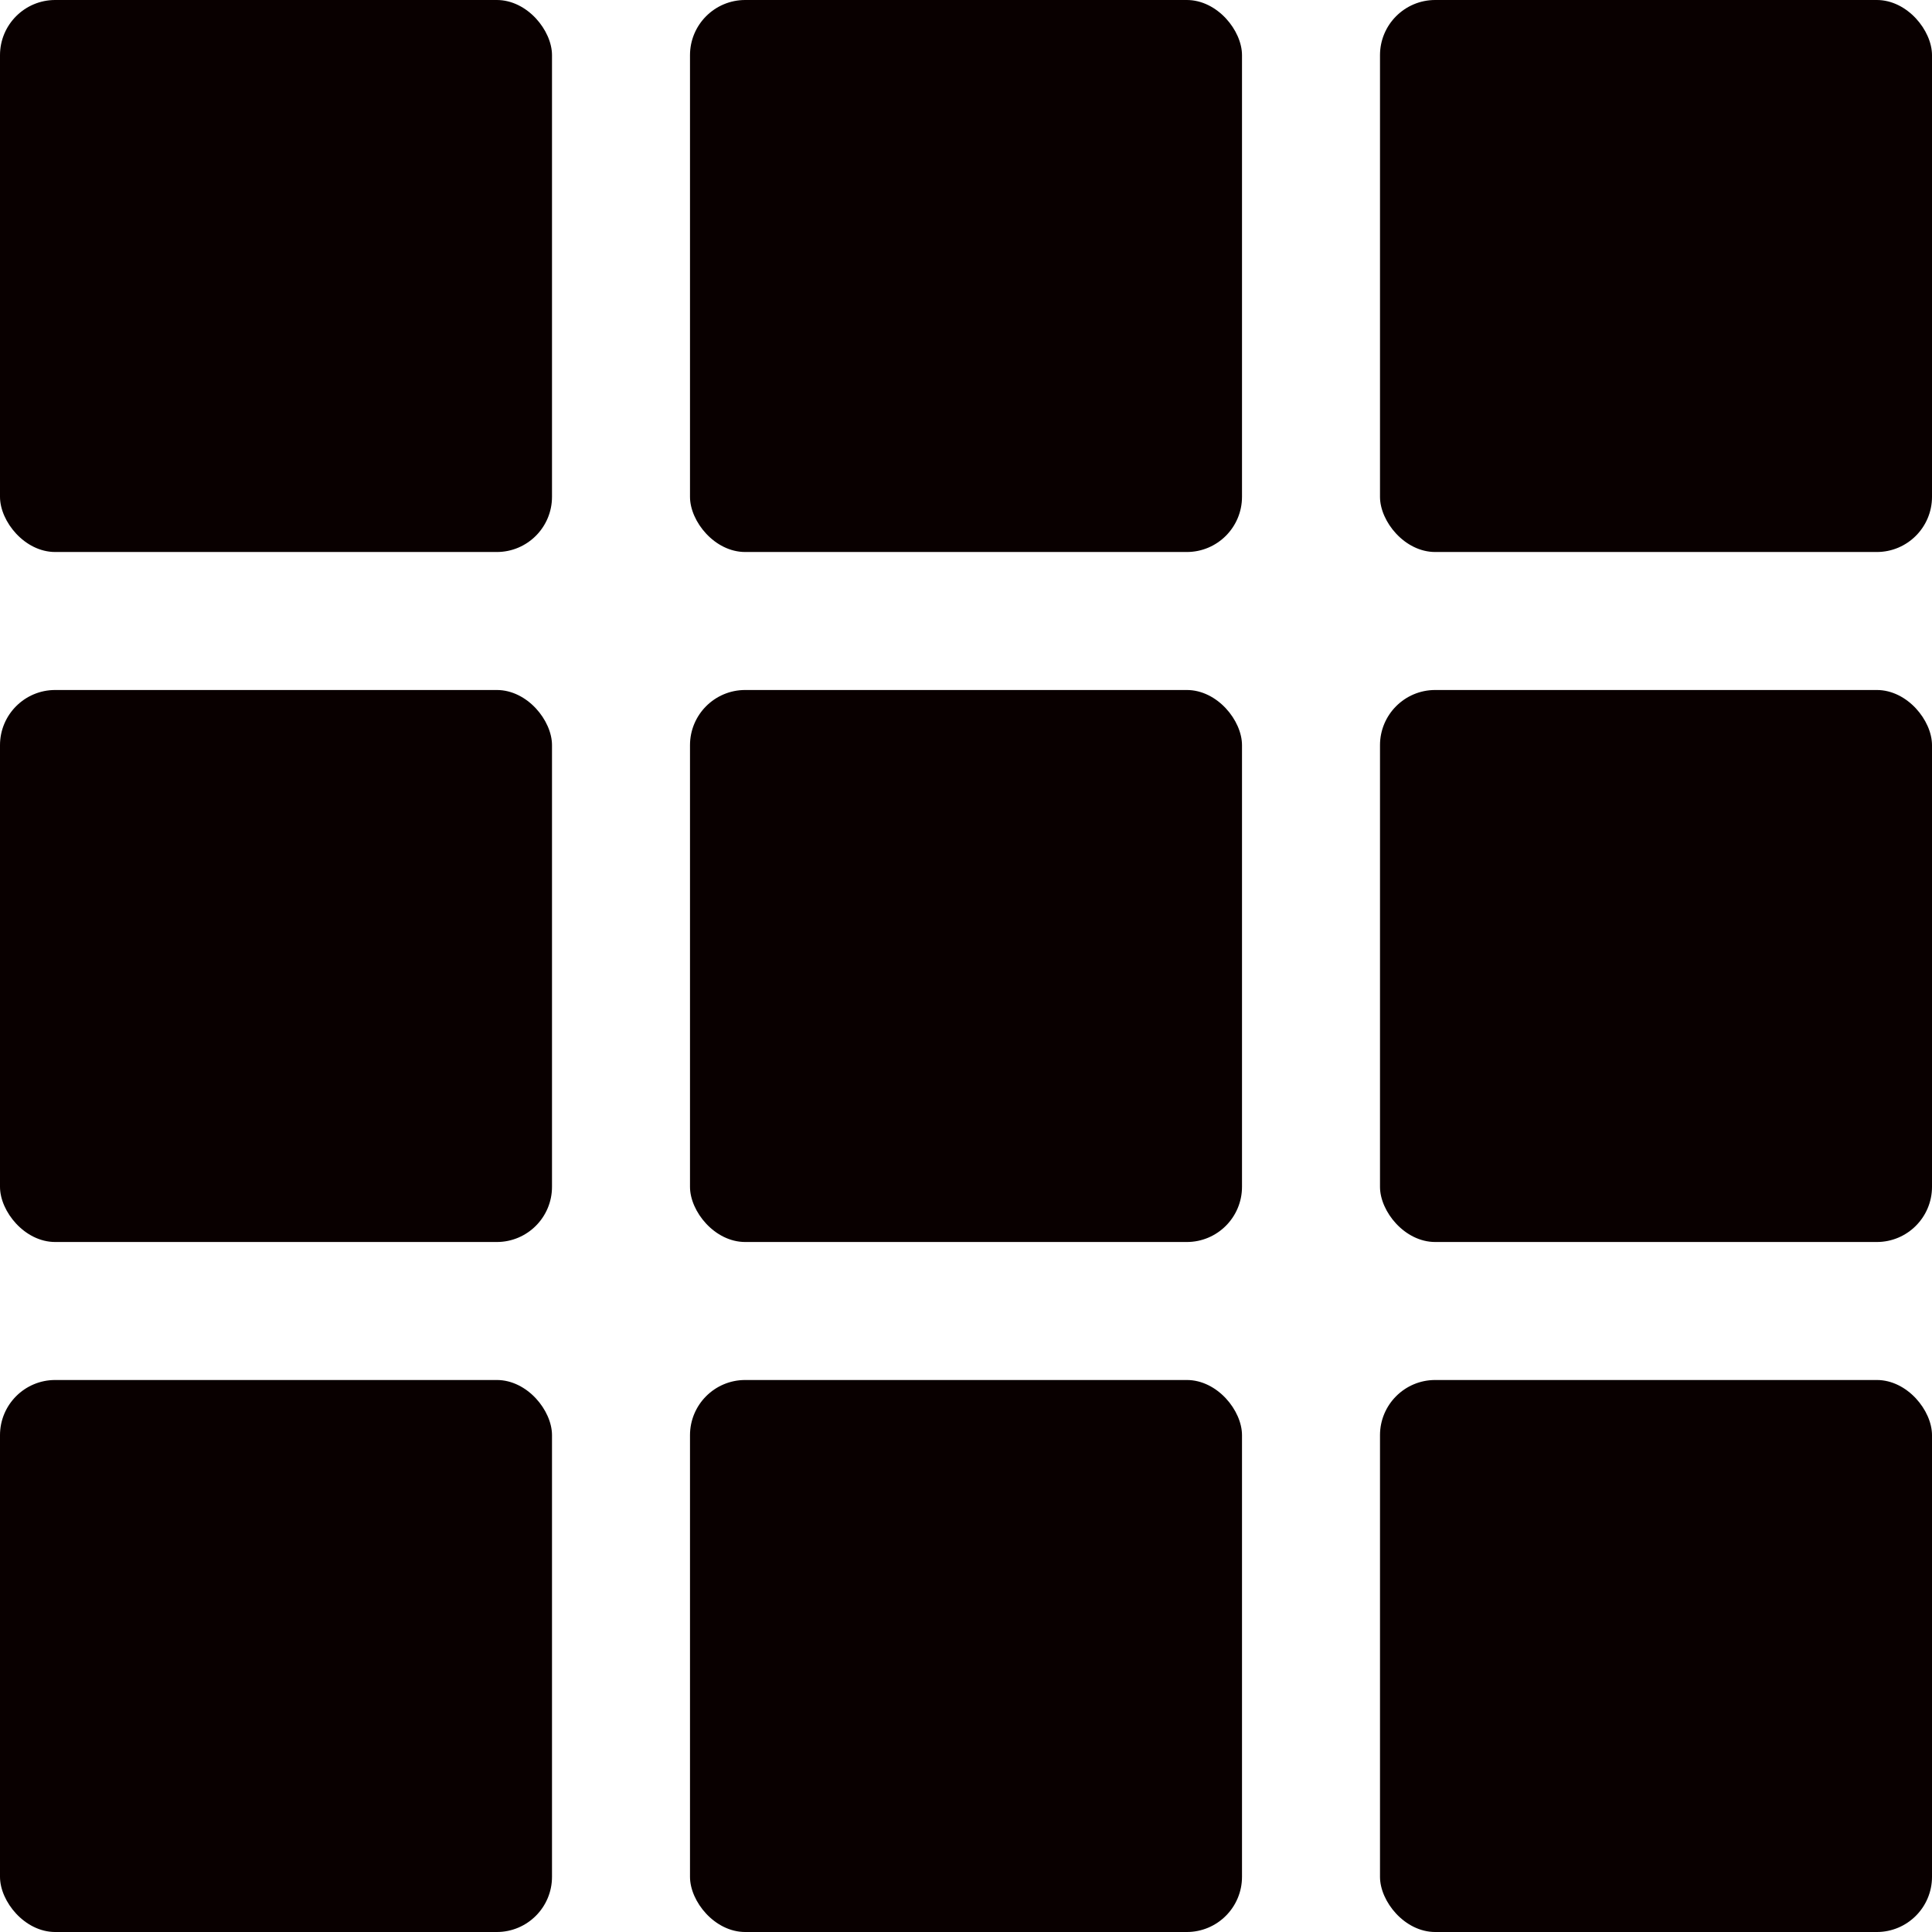
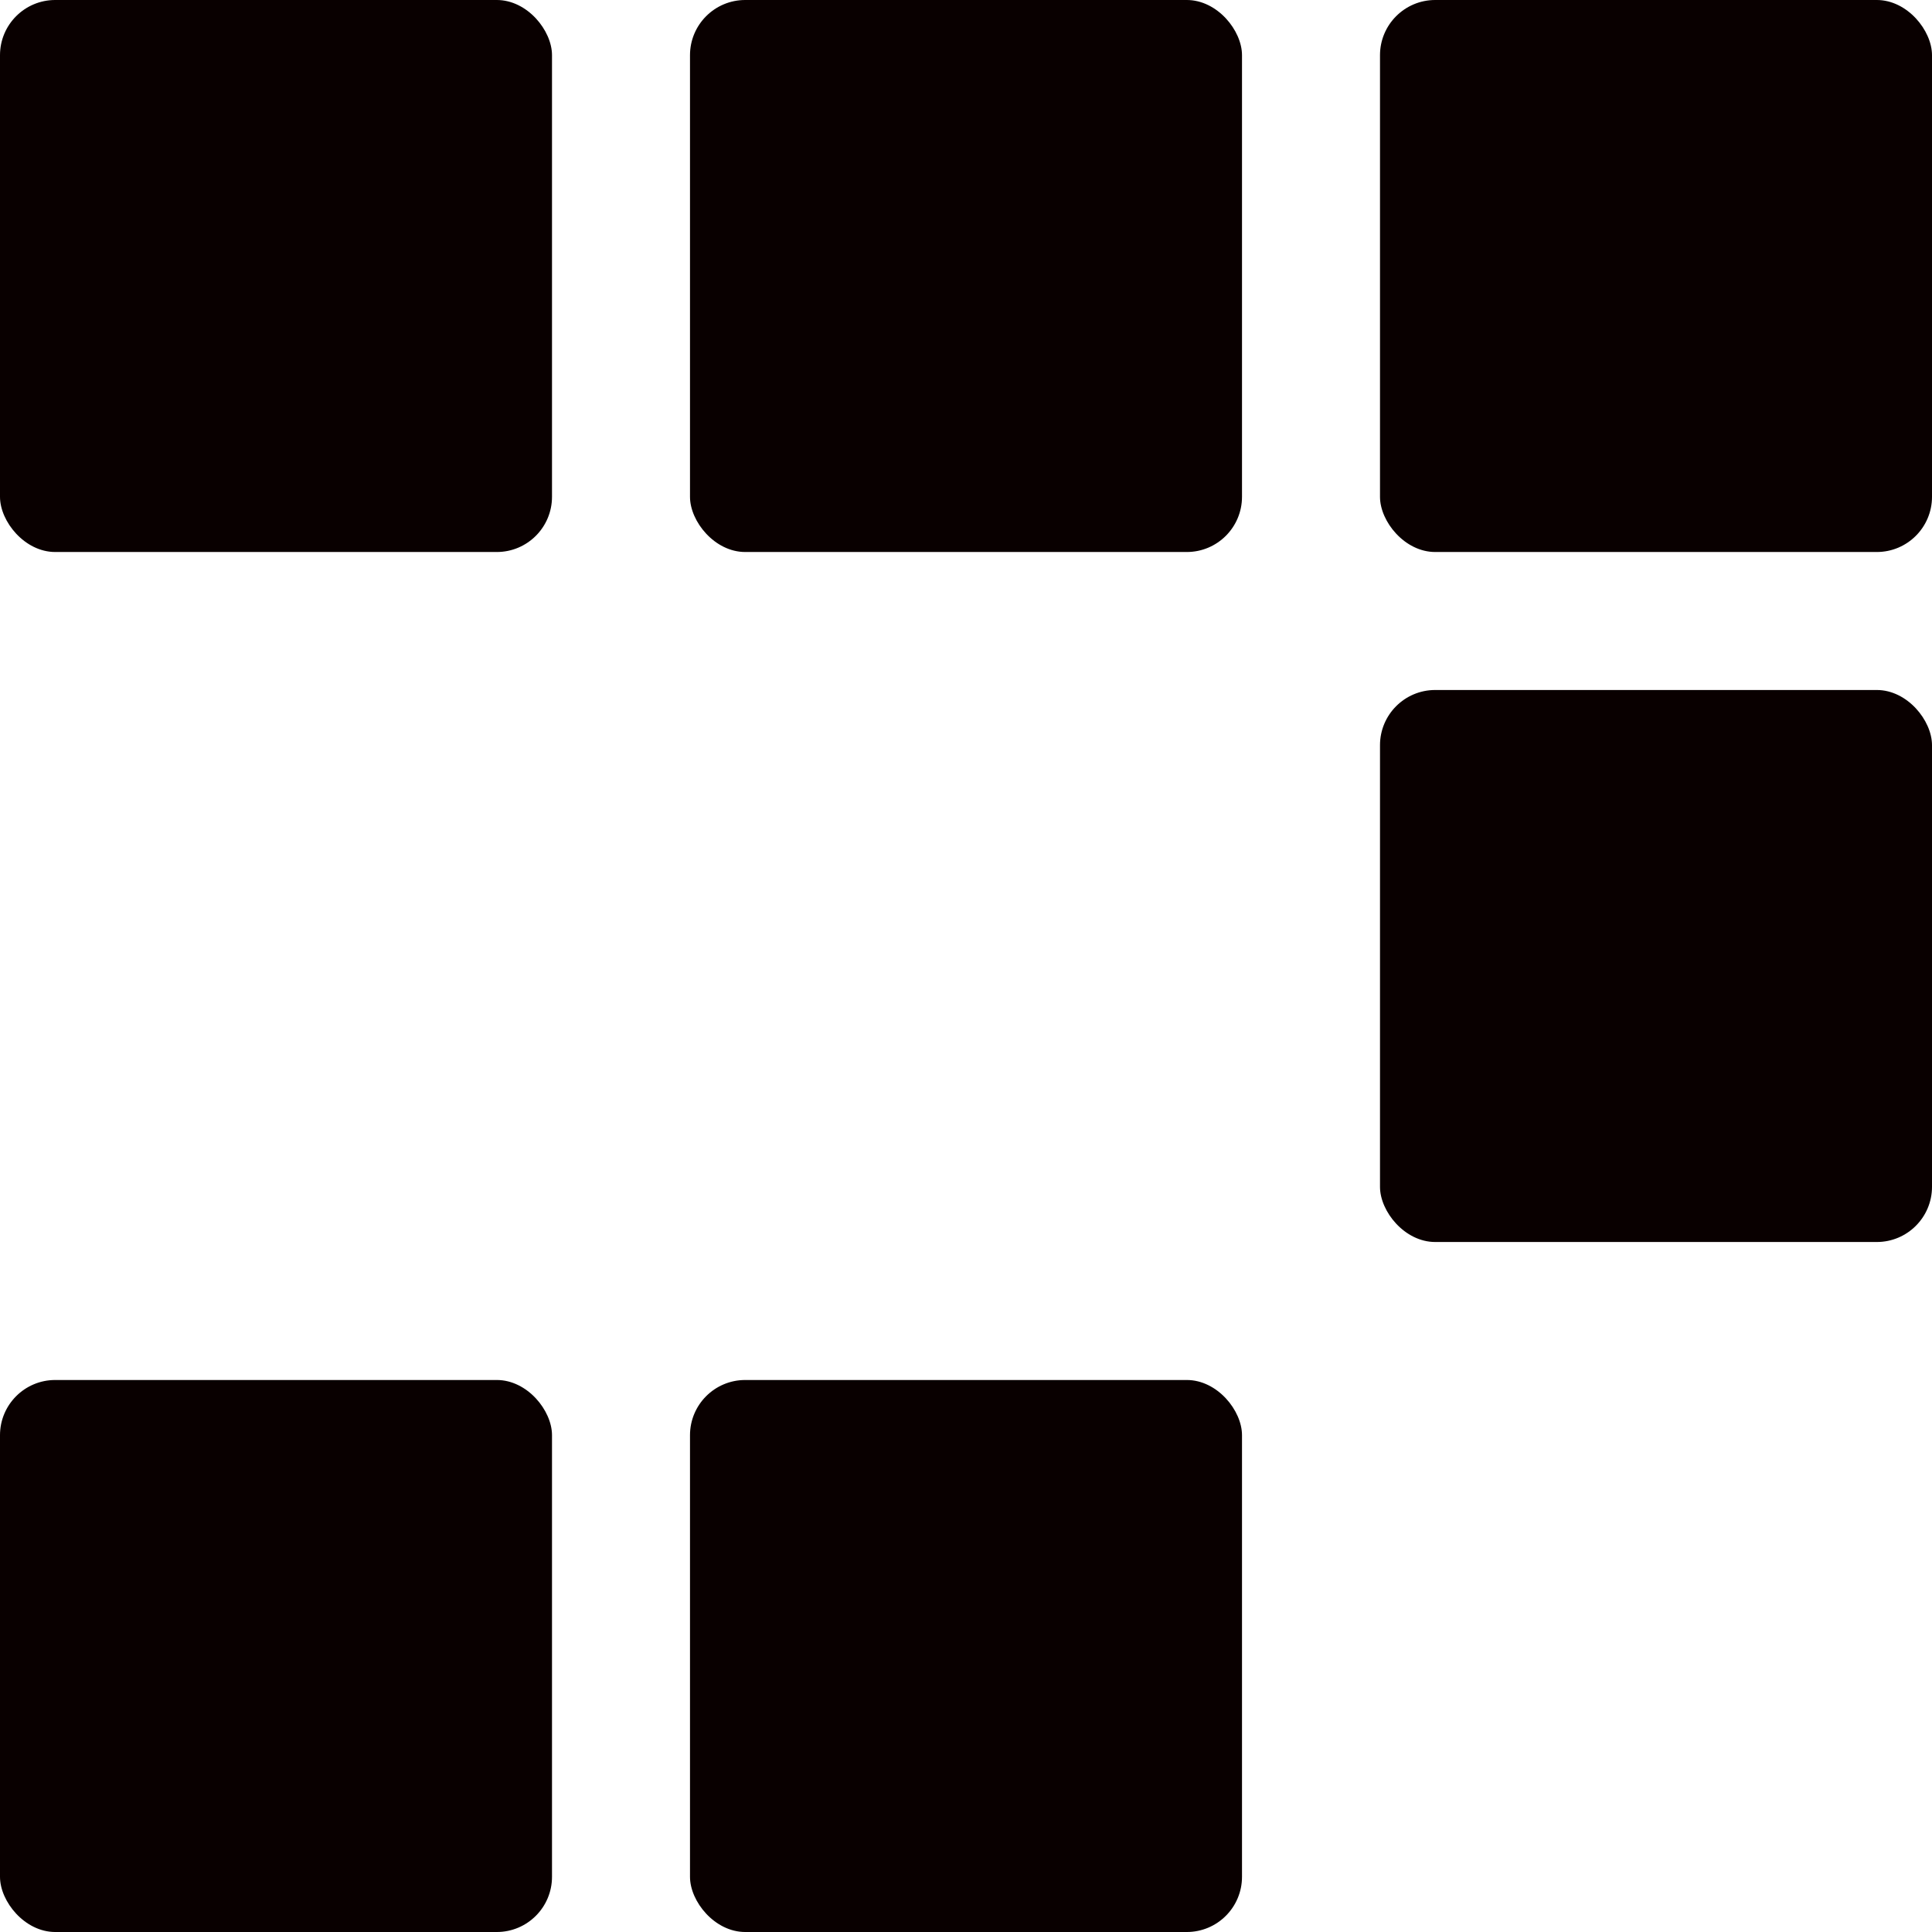
<svg xmlns="http://www.w3.org/2000/svg" viewBox="0 0 52.5 52.5">
  <defs>
    <style>.cls-1{fill:#090000;}</style>
  </defs>
  <g id="レイヤー_2" data-name="レイヤー 2">
    <g id="レイヤー_1-2" data-name="レイヤー 1">
      <rect class="cls-1" width="15" height="15" rx="1.5" />
      <rect class="cls-1" x="18.75" width="15" height="15" rx="1.5" />
      <rect class="cls-1" x="37.5" width="15" height="15" rx="1.5" />
-       <rect class="cls-1" y="18.75" width="15" height="15" rx="1.5" />
-       <rect class="cls-1" x="18.75" y="18.75" width="15" height="15" rx="1.5" />
      <rect class="cls-1" x="37.5" y="18.75" width="15" height="15" rx="1.5" />
      <rect class="cls-1" y="37.5" width="15" height="15" rx="1.5" />
      <rect class="cls-1" x="18.75" y="37.5" width="15" height="15" rx="1.5" />
-       <rect class="cls-1" x="37.5" y="37.5" width="15" height="15" rx="1.5" />
    </g>
  </g>
</svg>